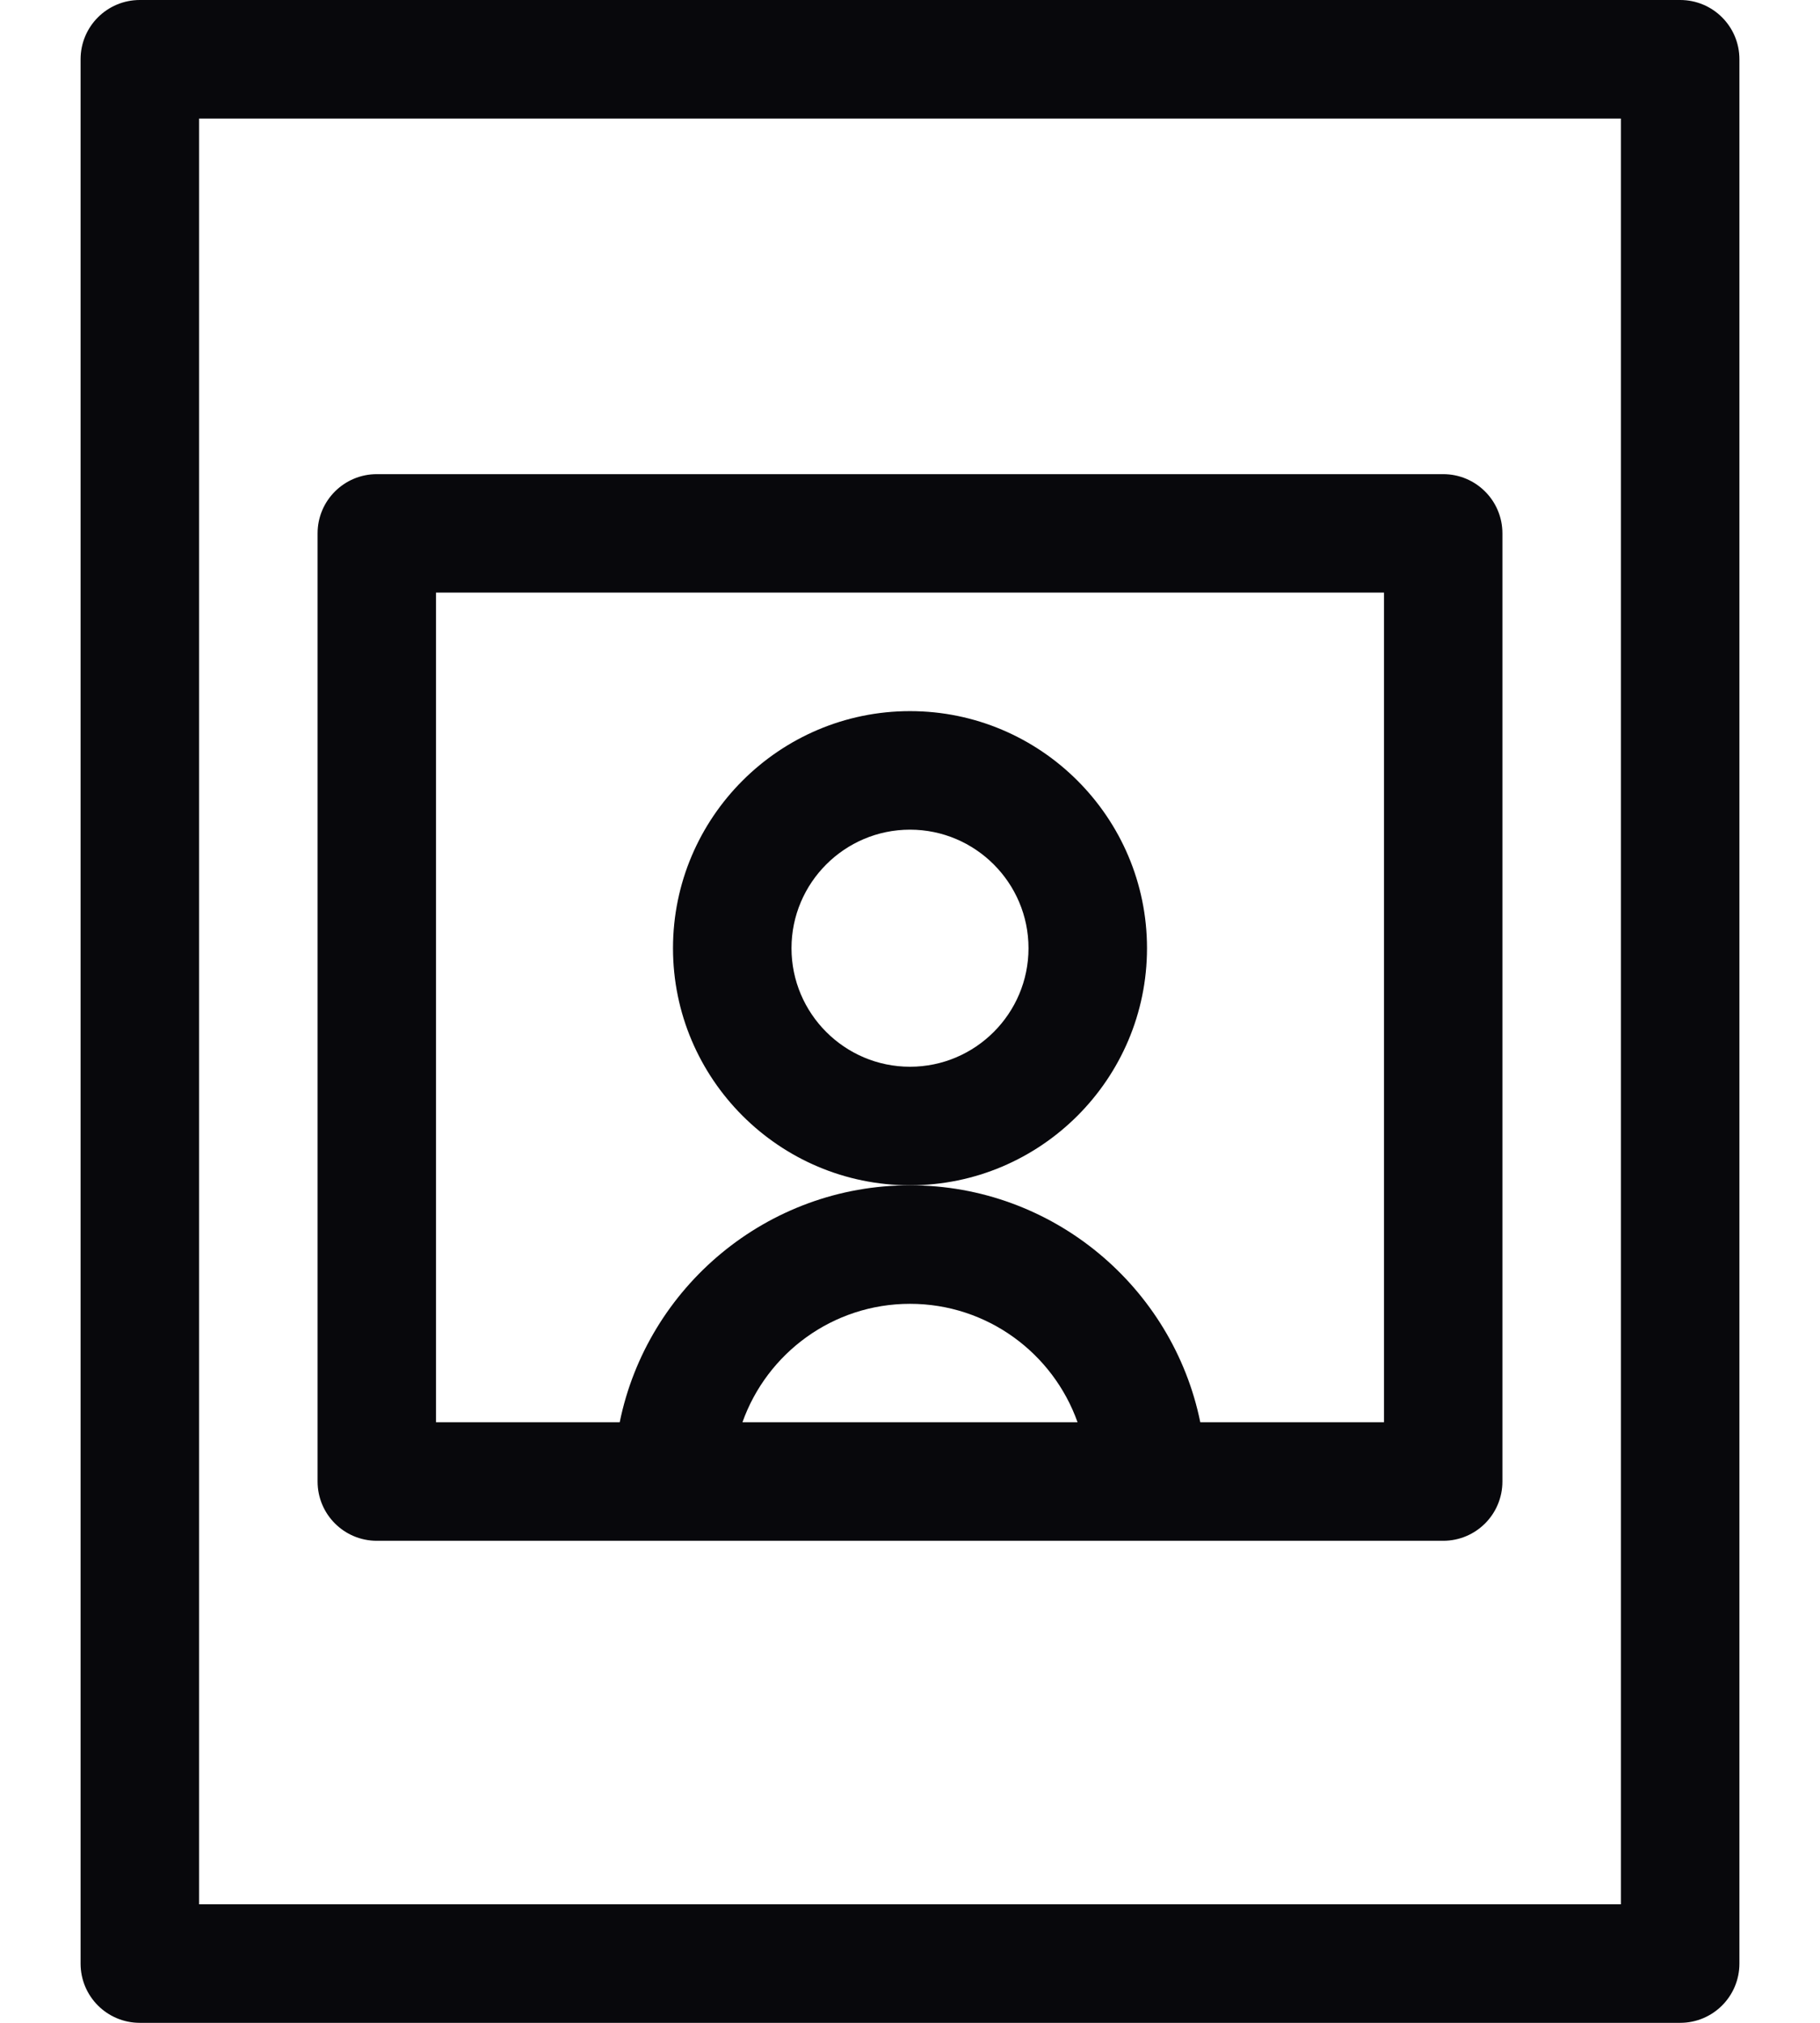
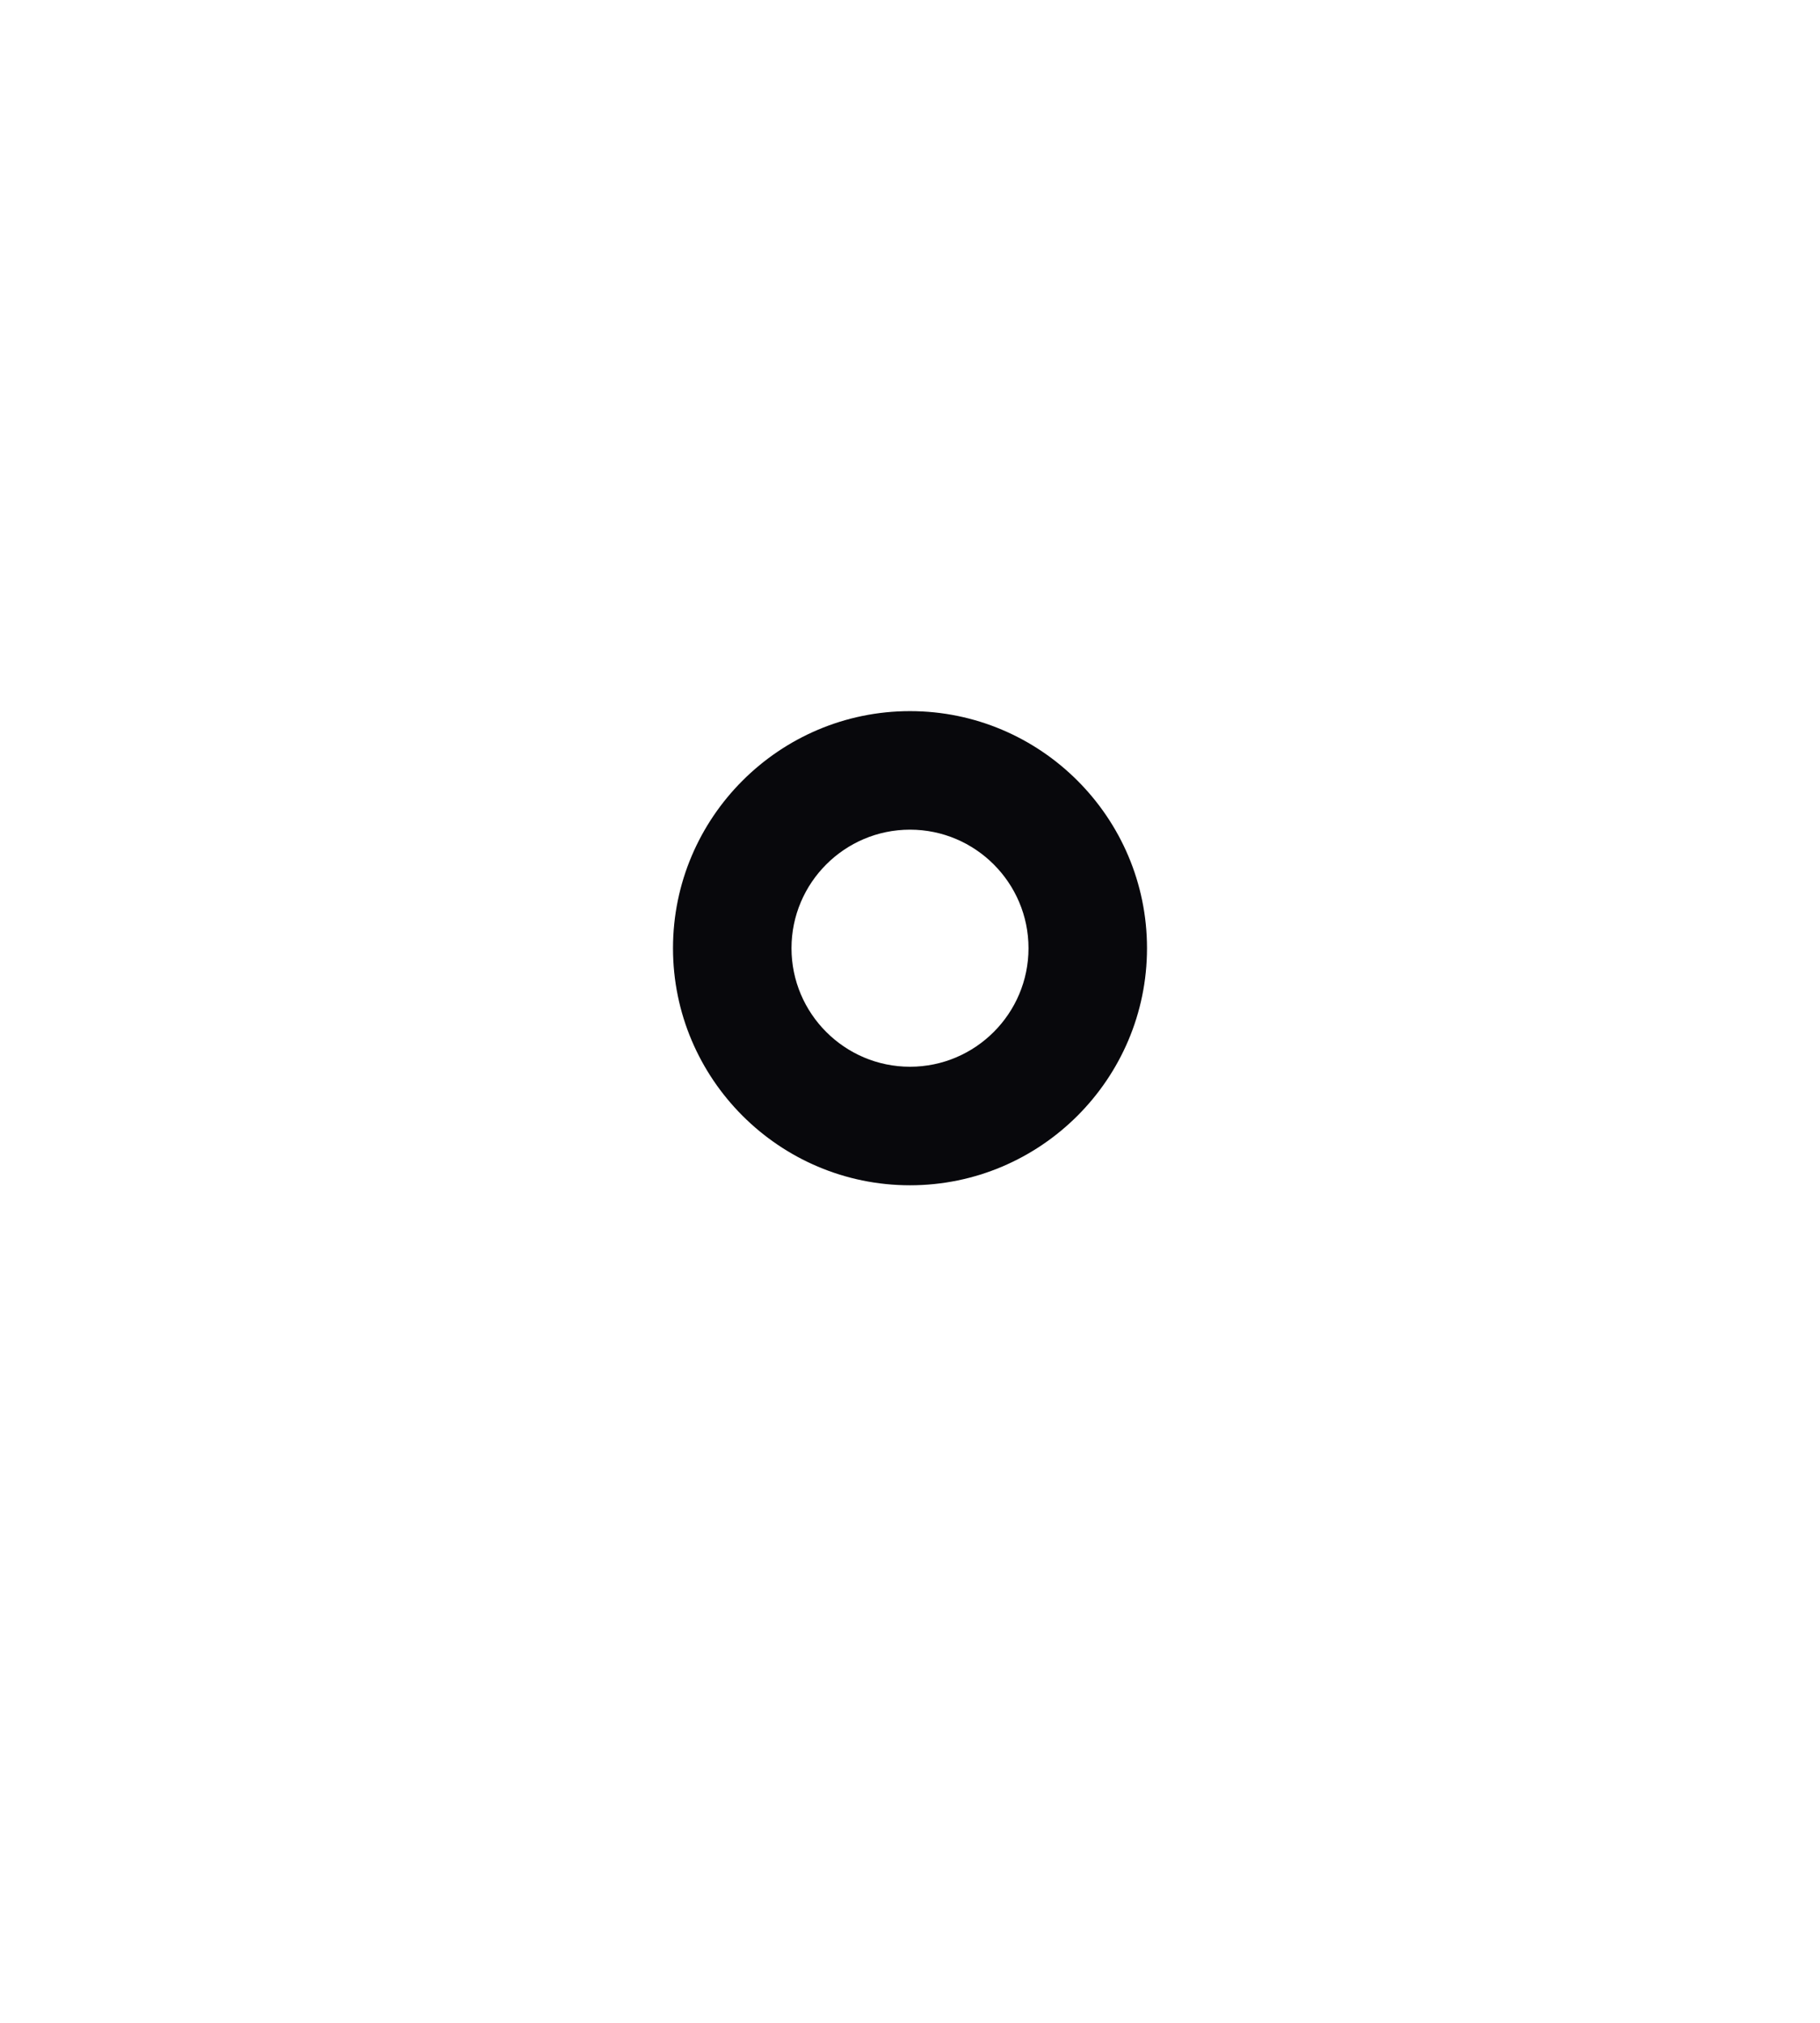
<svg xmlns="http://www.w3.org/2000/svg" width="18" height="20" viewBox="0 0 18 20" fill="none">
-   <path d="M16.617 0H1.383C1.059 0 0.797 0.262 0.797 0.586V19.414C0.797 19.738 1.059 20 1.383 20H16.617C16.941 20 17.203 19.738 17.203 19.414V0.586C17.203 0.262 16.941 0 16.617 0ZM16.031 18.828H1.969V1.172H16.031V18.828Z" fill="#08080C" />
-   <path d="M3.727 15.234H14.273C14.597 15.234 14.859 14.972 14.859 14.648V5.273C14.859 4.95 14.597 4.688 14.273 4.688H3.727C3.403 4.688 3.141 4.95 3.141 5.273V14.648C3.141 14.972 3.403 15.234 3.727 15.234ZM7.343 14.062C7.585 13.38 8.236 12.891 9 12.891C9.764 12.891 10.415 13.38 10.657 14.062H7.343ZM4.312 5.859H13.688V14.062H11.871C11.599 12.727 10.415 11.719 9 11.719C7.585 11.719 6.401 12.727 6.129 14.062H4.312V5.859Z" fill="#08080C" />
  <path d="M11.344 9.375C11.344 8.083 10.292 7.031 9 7.031C7.708 7.031 6.656 8.083 6.656 9.375C6.656 10.667 7.708 11.719 9 11.719C10.292 11.719 11.344 10.667 11.344 9.375ZM9 10.547C8.354 10.547 7.828 10.021 7.828 9.375C7.828 8.729 8.354 8.203 9 8.203C9.646 8.203 10.172 8.729 10.172 9.375C10.172 10.021 9.646 10.547 9 10.547Z" fill="#08080C" />
</svg>